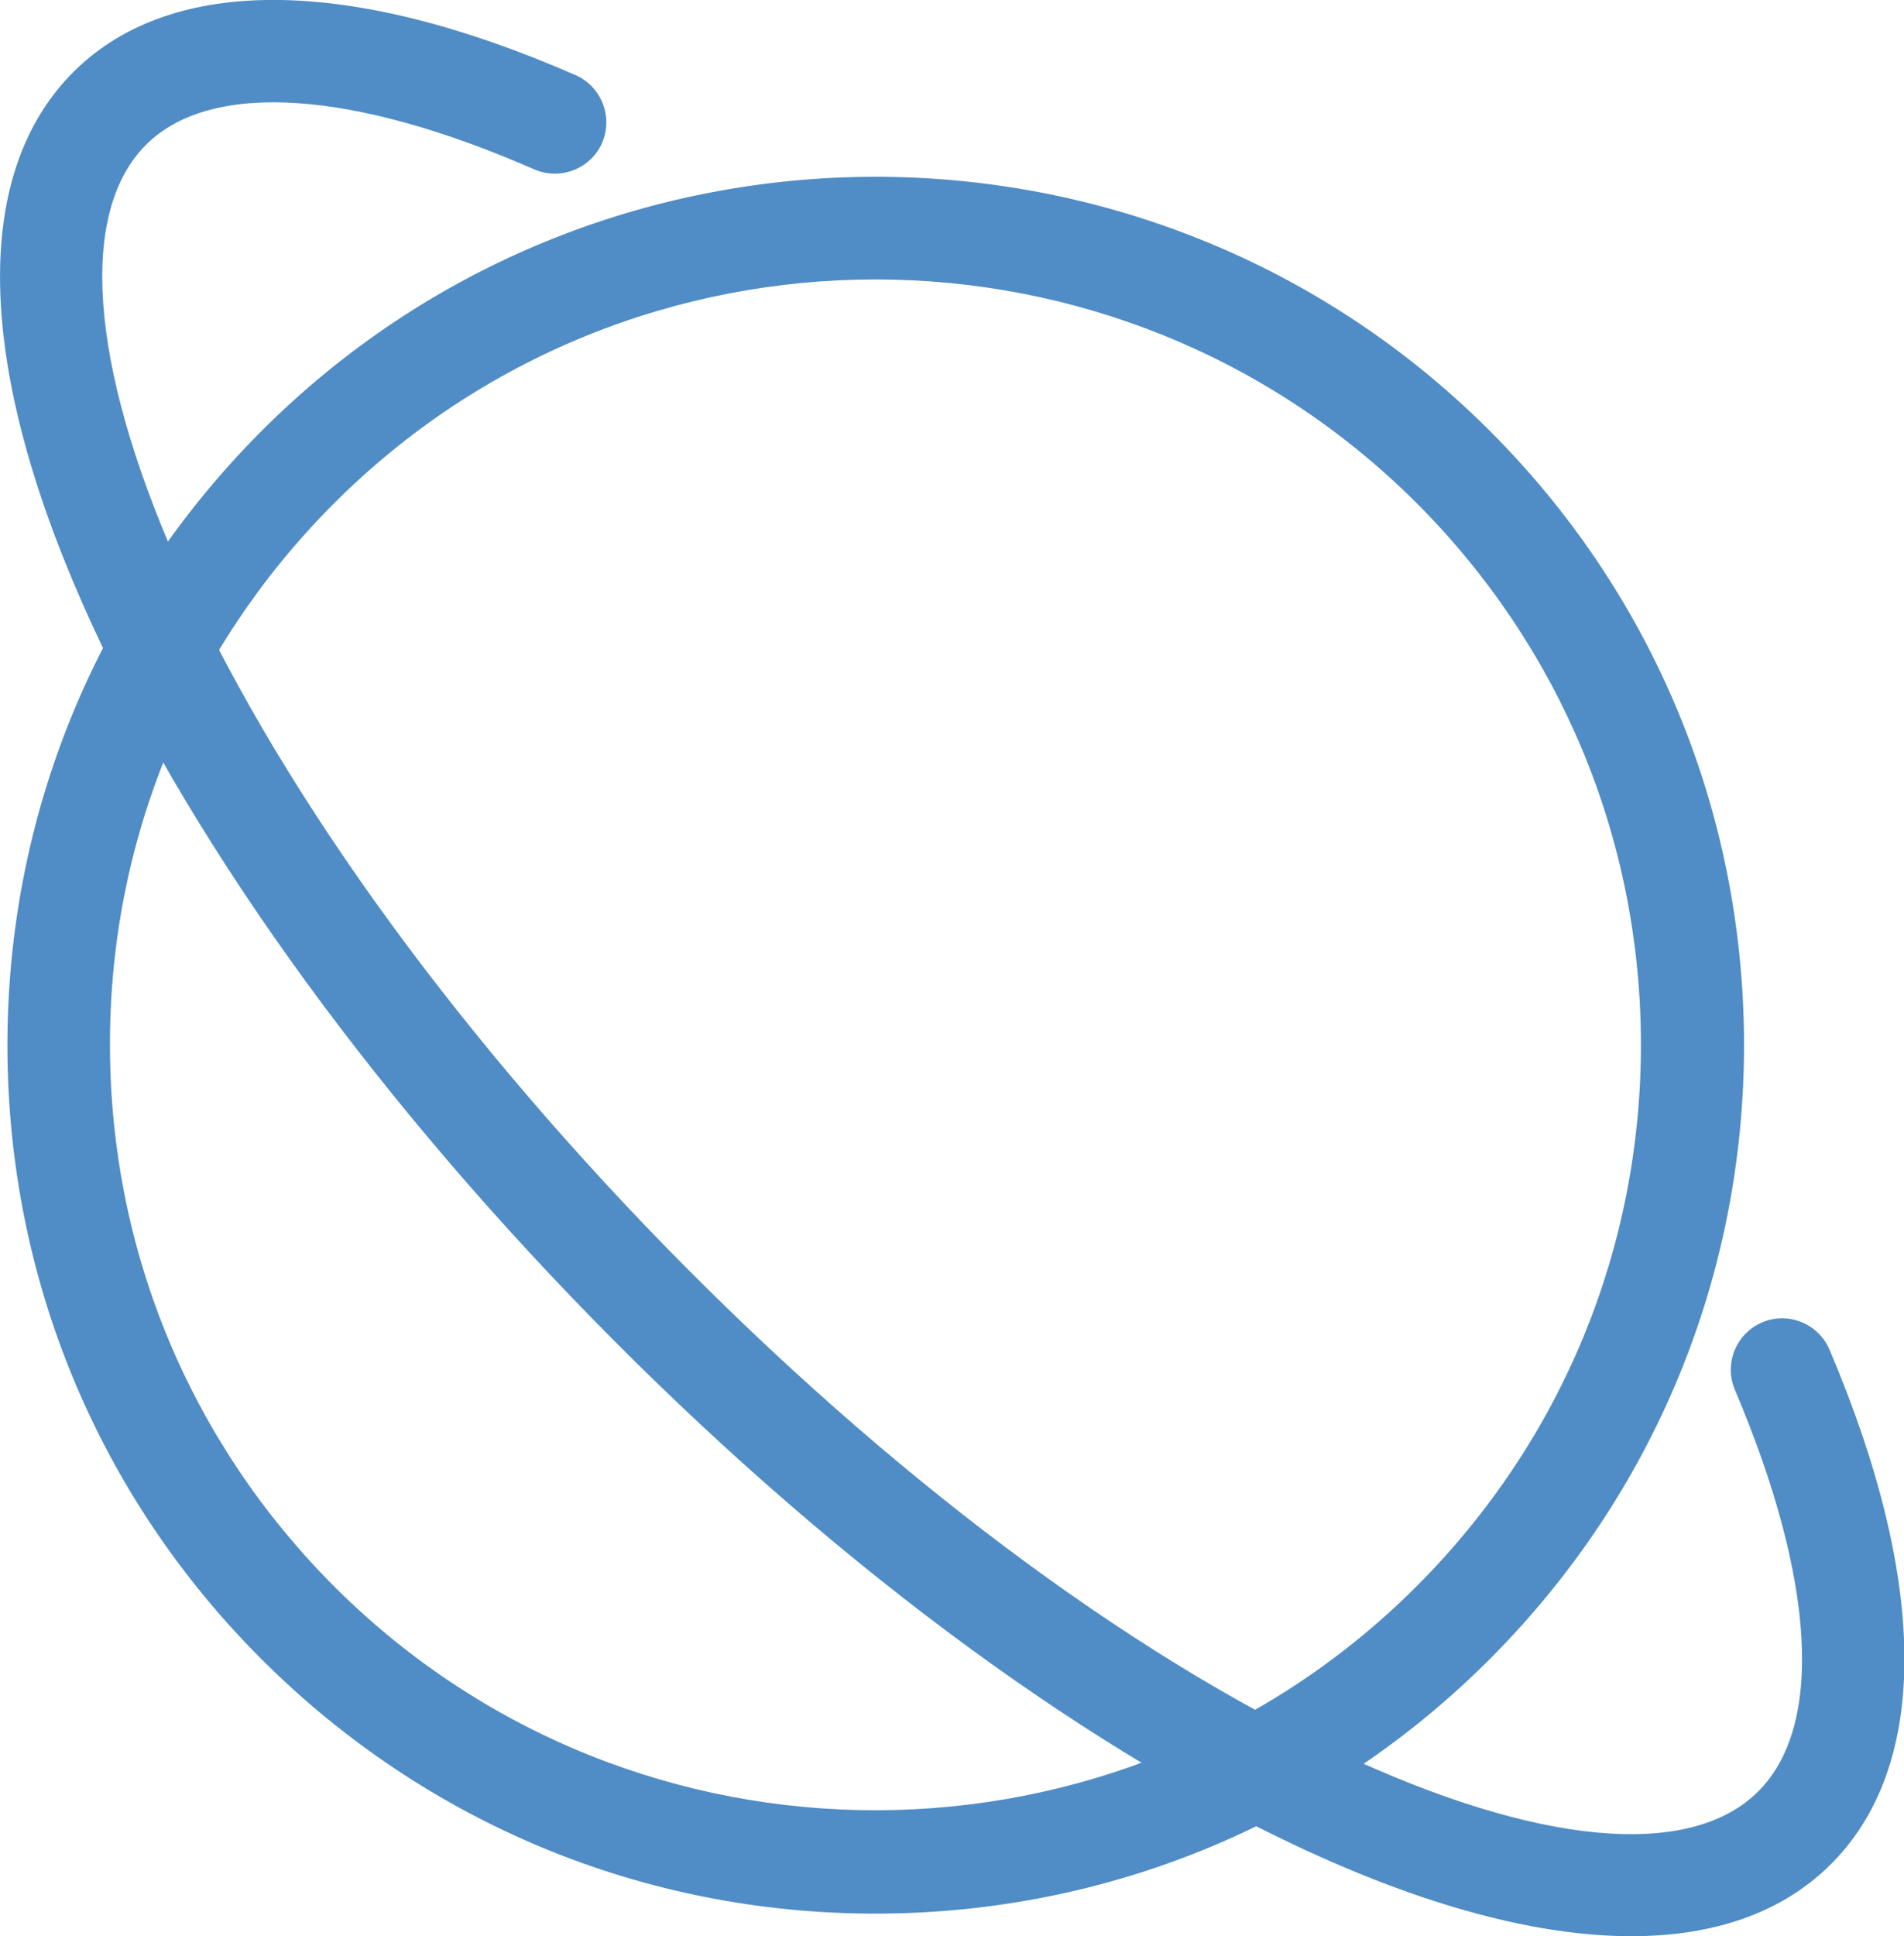
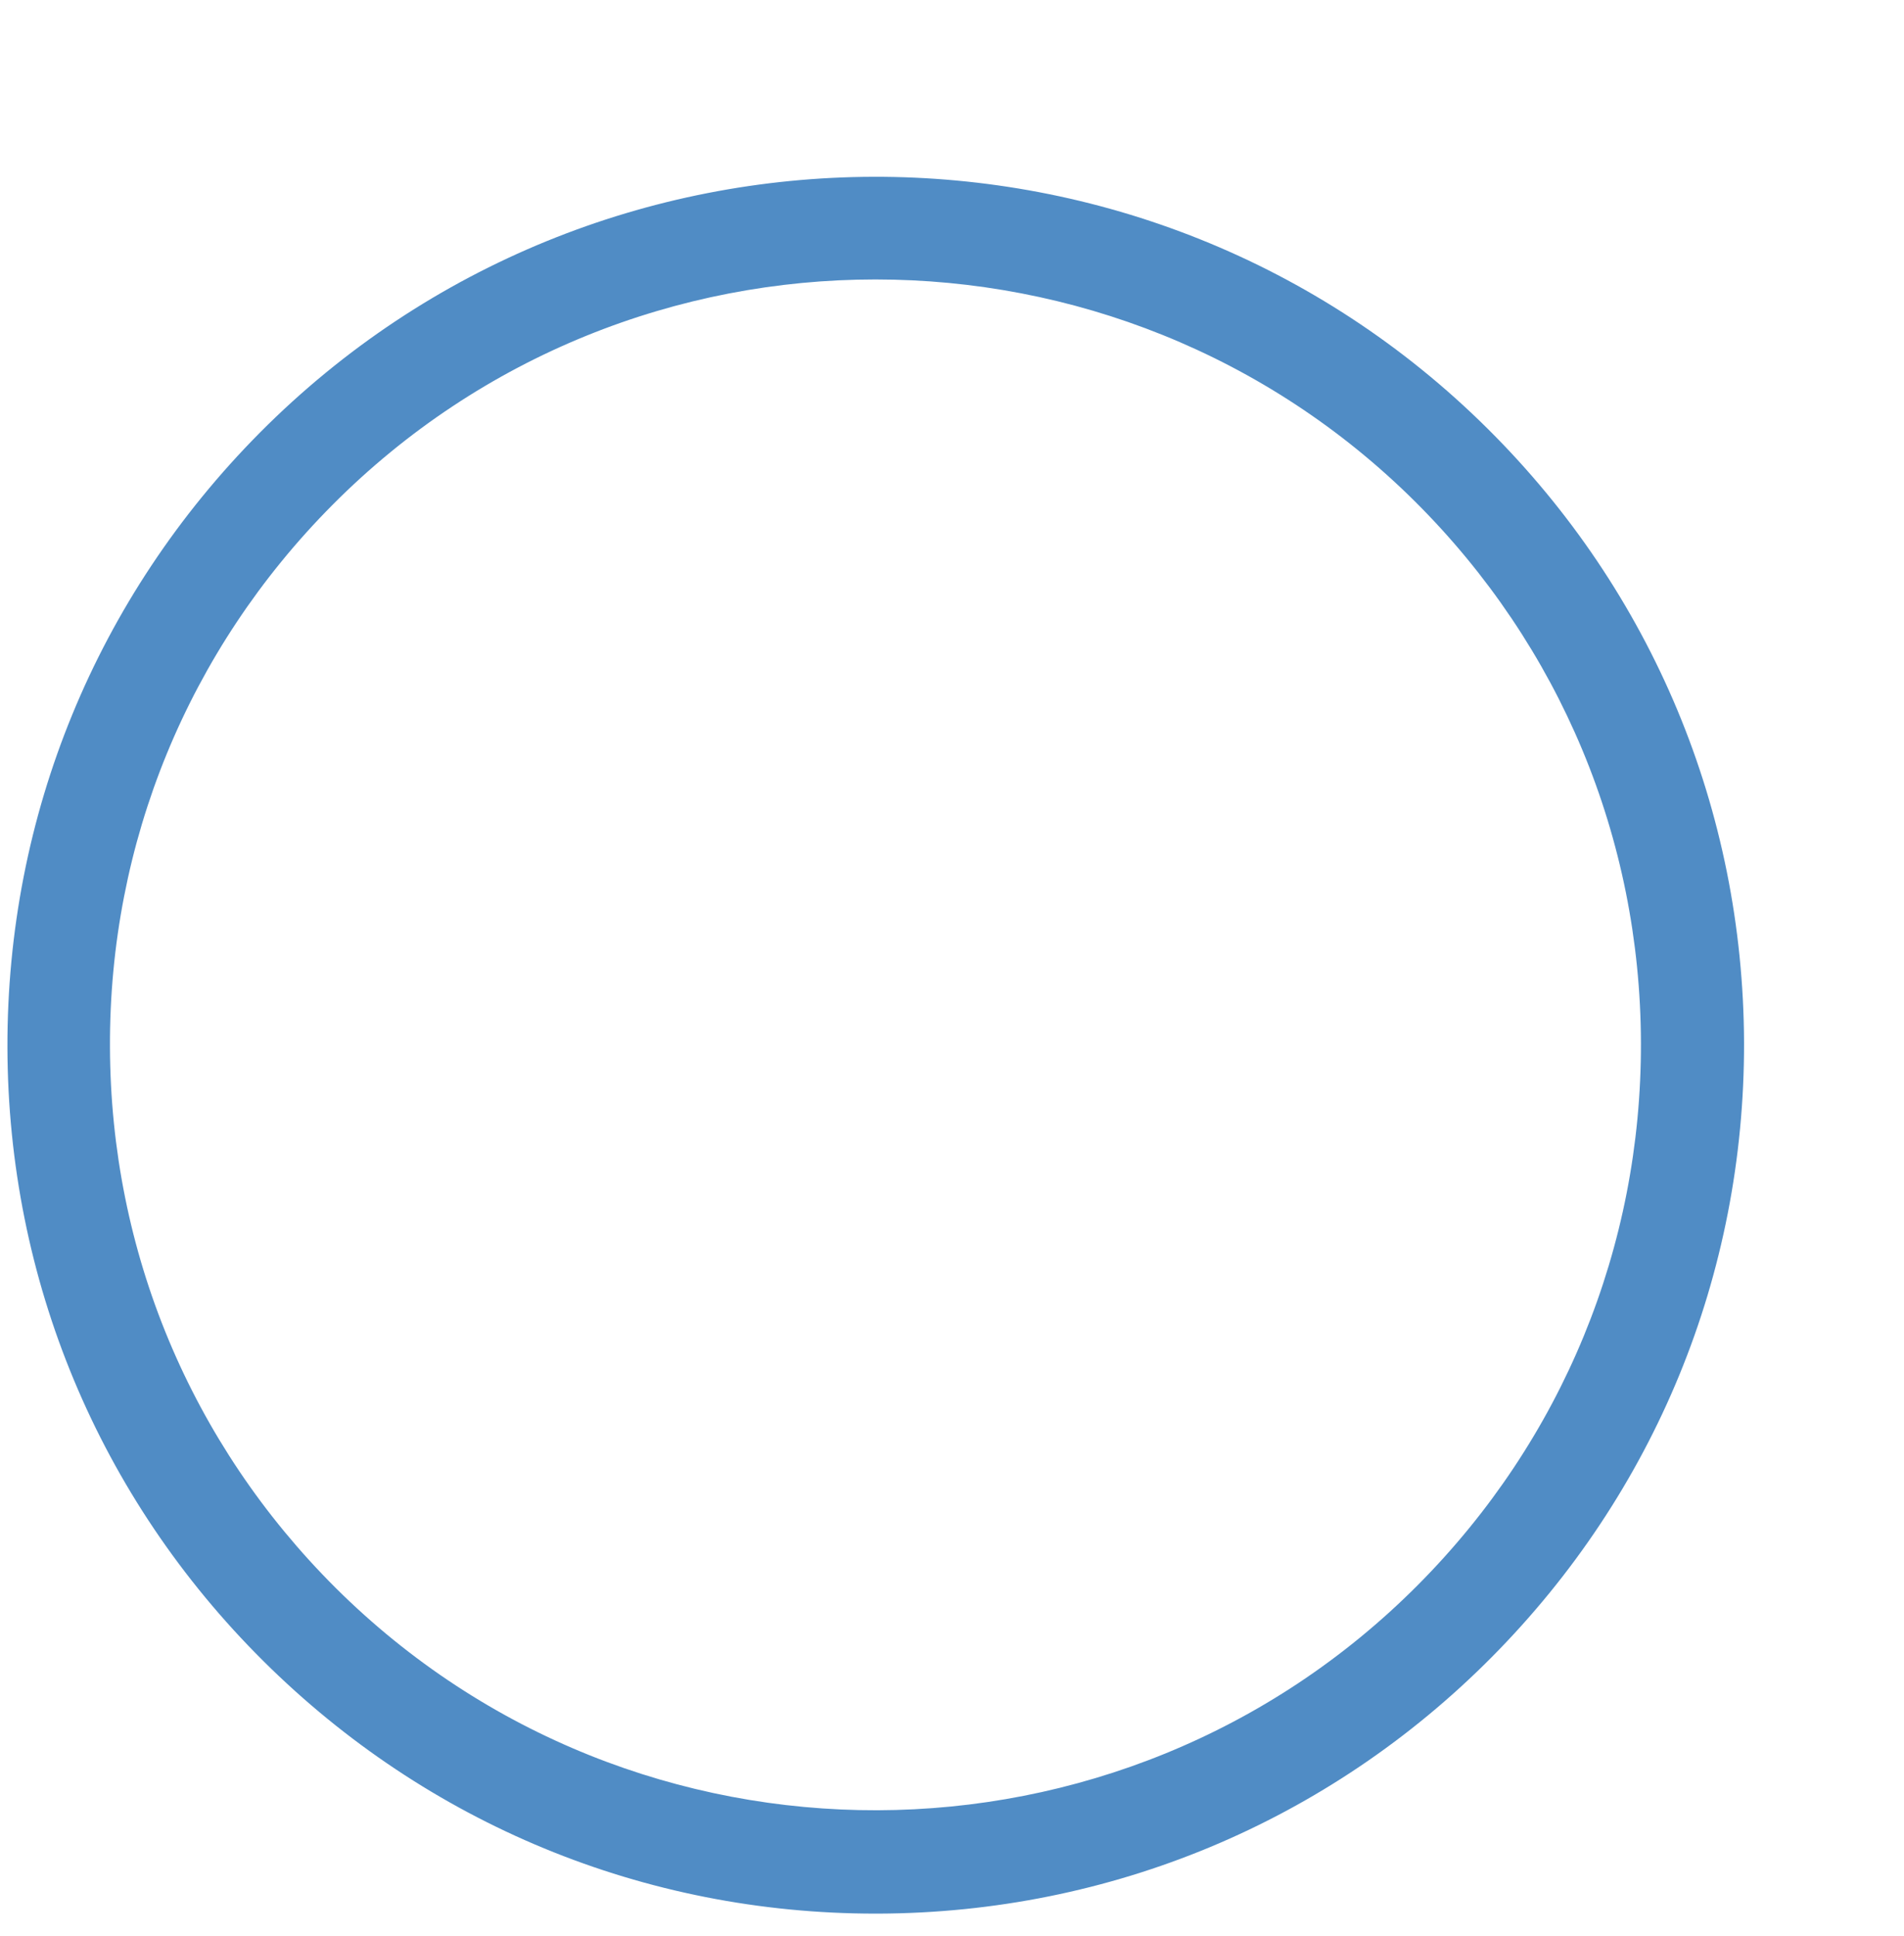
<svg xmlns="http://www.w3.org/2000/svg" fill="#508CC5" id="a" viewBox="0 0 66.66 67.76">
  <path d="m30.65,66.97c-8.09,0-15.69-3.14-21.43-8.84C3.46,52.41.28,44.78.26,36.66c-.02-8.12,3.12-15.76,8.84-21.52,11.82-11.89,31.1-11.94,42.99-.13,5.76,5.72,8.94,13.35,8.97,21.47.02,8.12-3.12,15.76-8.84,21.52h0c-5.72,5.76-13.35,8.94-21.47,8.97h-.09Zm0-57.19c-6.89,0-13.78,2.63-19.01,7.89-5.05,5.08-7.82,11.82-7.79,18.97.02,7.16,2.83,13.88,7.9,18.93,10.48,10.42,27.48,10.37,37.9-.11h0c5.05-5.08,7.82-11.82,7.8-18.97-.02-7.16-2.83-13.88-7.9-18.93-5.22-5.19-12.06-7.78-18.9-7.78Z" />
-   <path d="m57.11,67.76c-3.27,0-7.23-1.05-11.7-3.15-7.89-3.7-16.64-10.25-24.65-18.44C12.74,37.97,6.39,29.07,2.88,21.1-.87,12.59-.96,5.97,2.63,2.46c3.42-3.34,9.64-3.28,17.52.17.91.4,1.32,1.46.93,2.37-.4.91-1.46,1.32-2.37.93-6.35-2.78-11.29-3.11-13.56-.9-2.41,2.35-2.03,7.68,1.03,14.62,3.34,7.58,9.44,16.11,17.15,24.01,7.72,7.9,16.1,14.19,23.61,17.7,6.87,3.22,12.18,3.72,14.59,1.36,2.33-2.28,2.04-7.41-.79-14.08-.39-.91.04-1.97.95-2.36.91-.39,1.97.04,2.36.95,3.5,8.22,3.5,14.64,0,18.06-1.68,1.65-4.04,2.47-6.93,2.47Z" />
</svg>